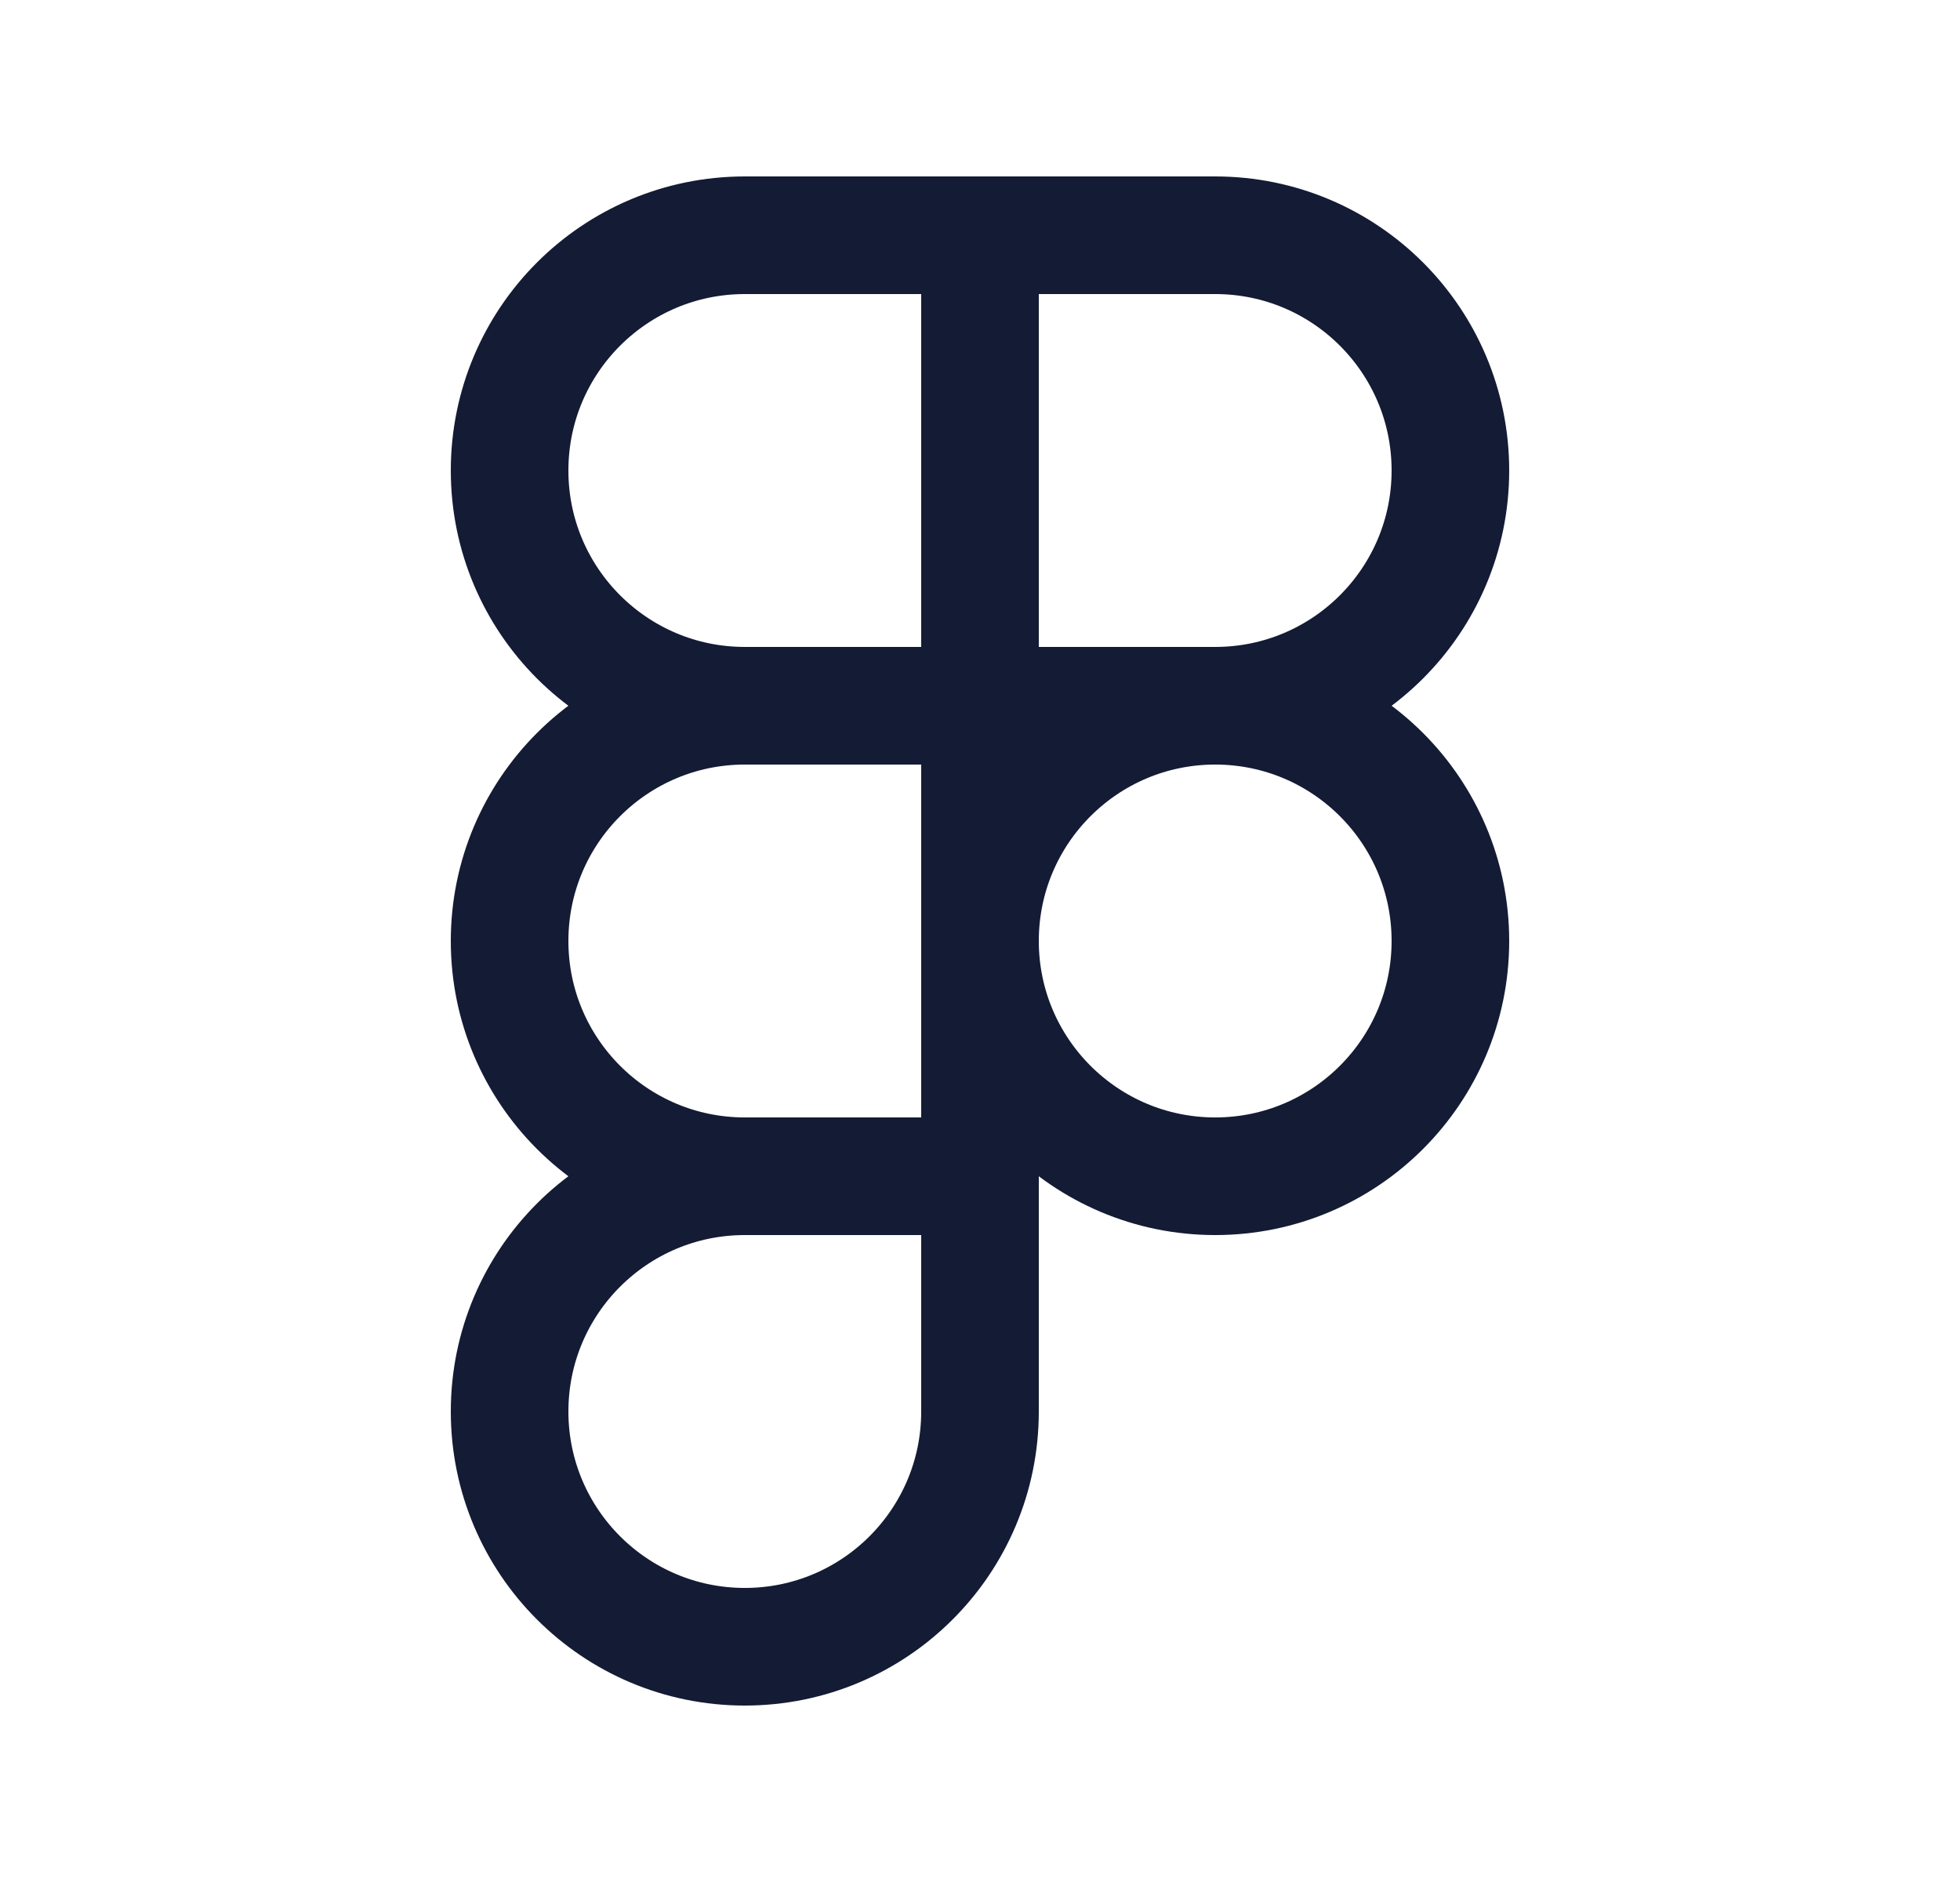
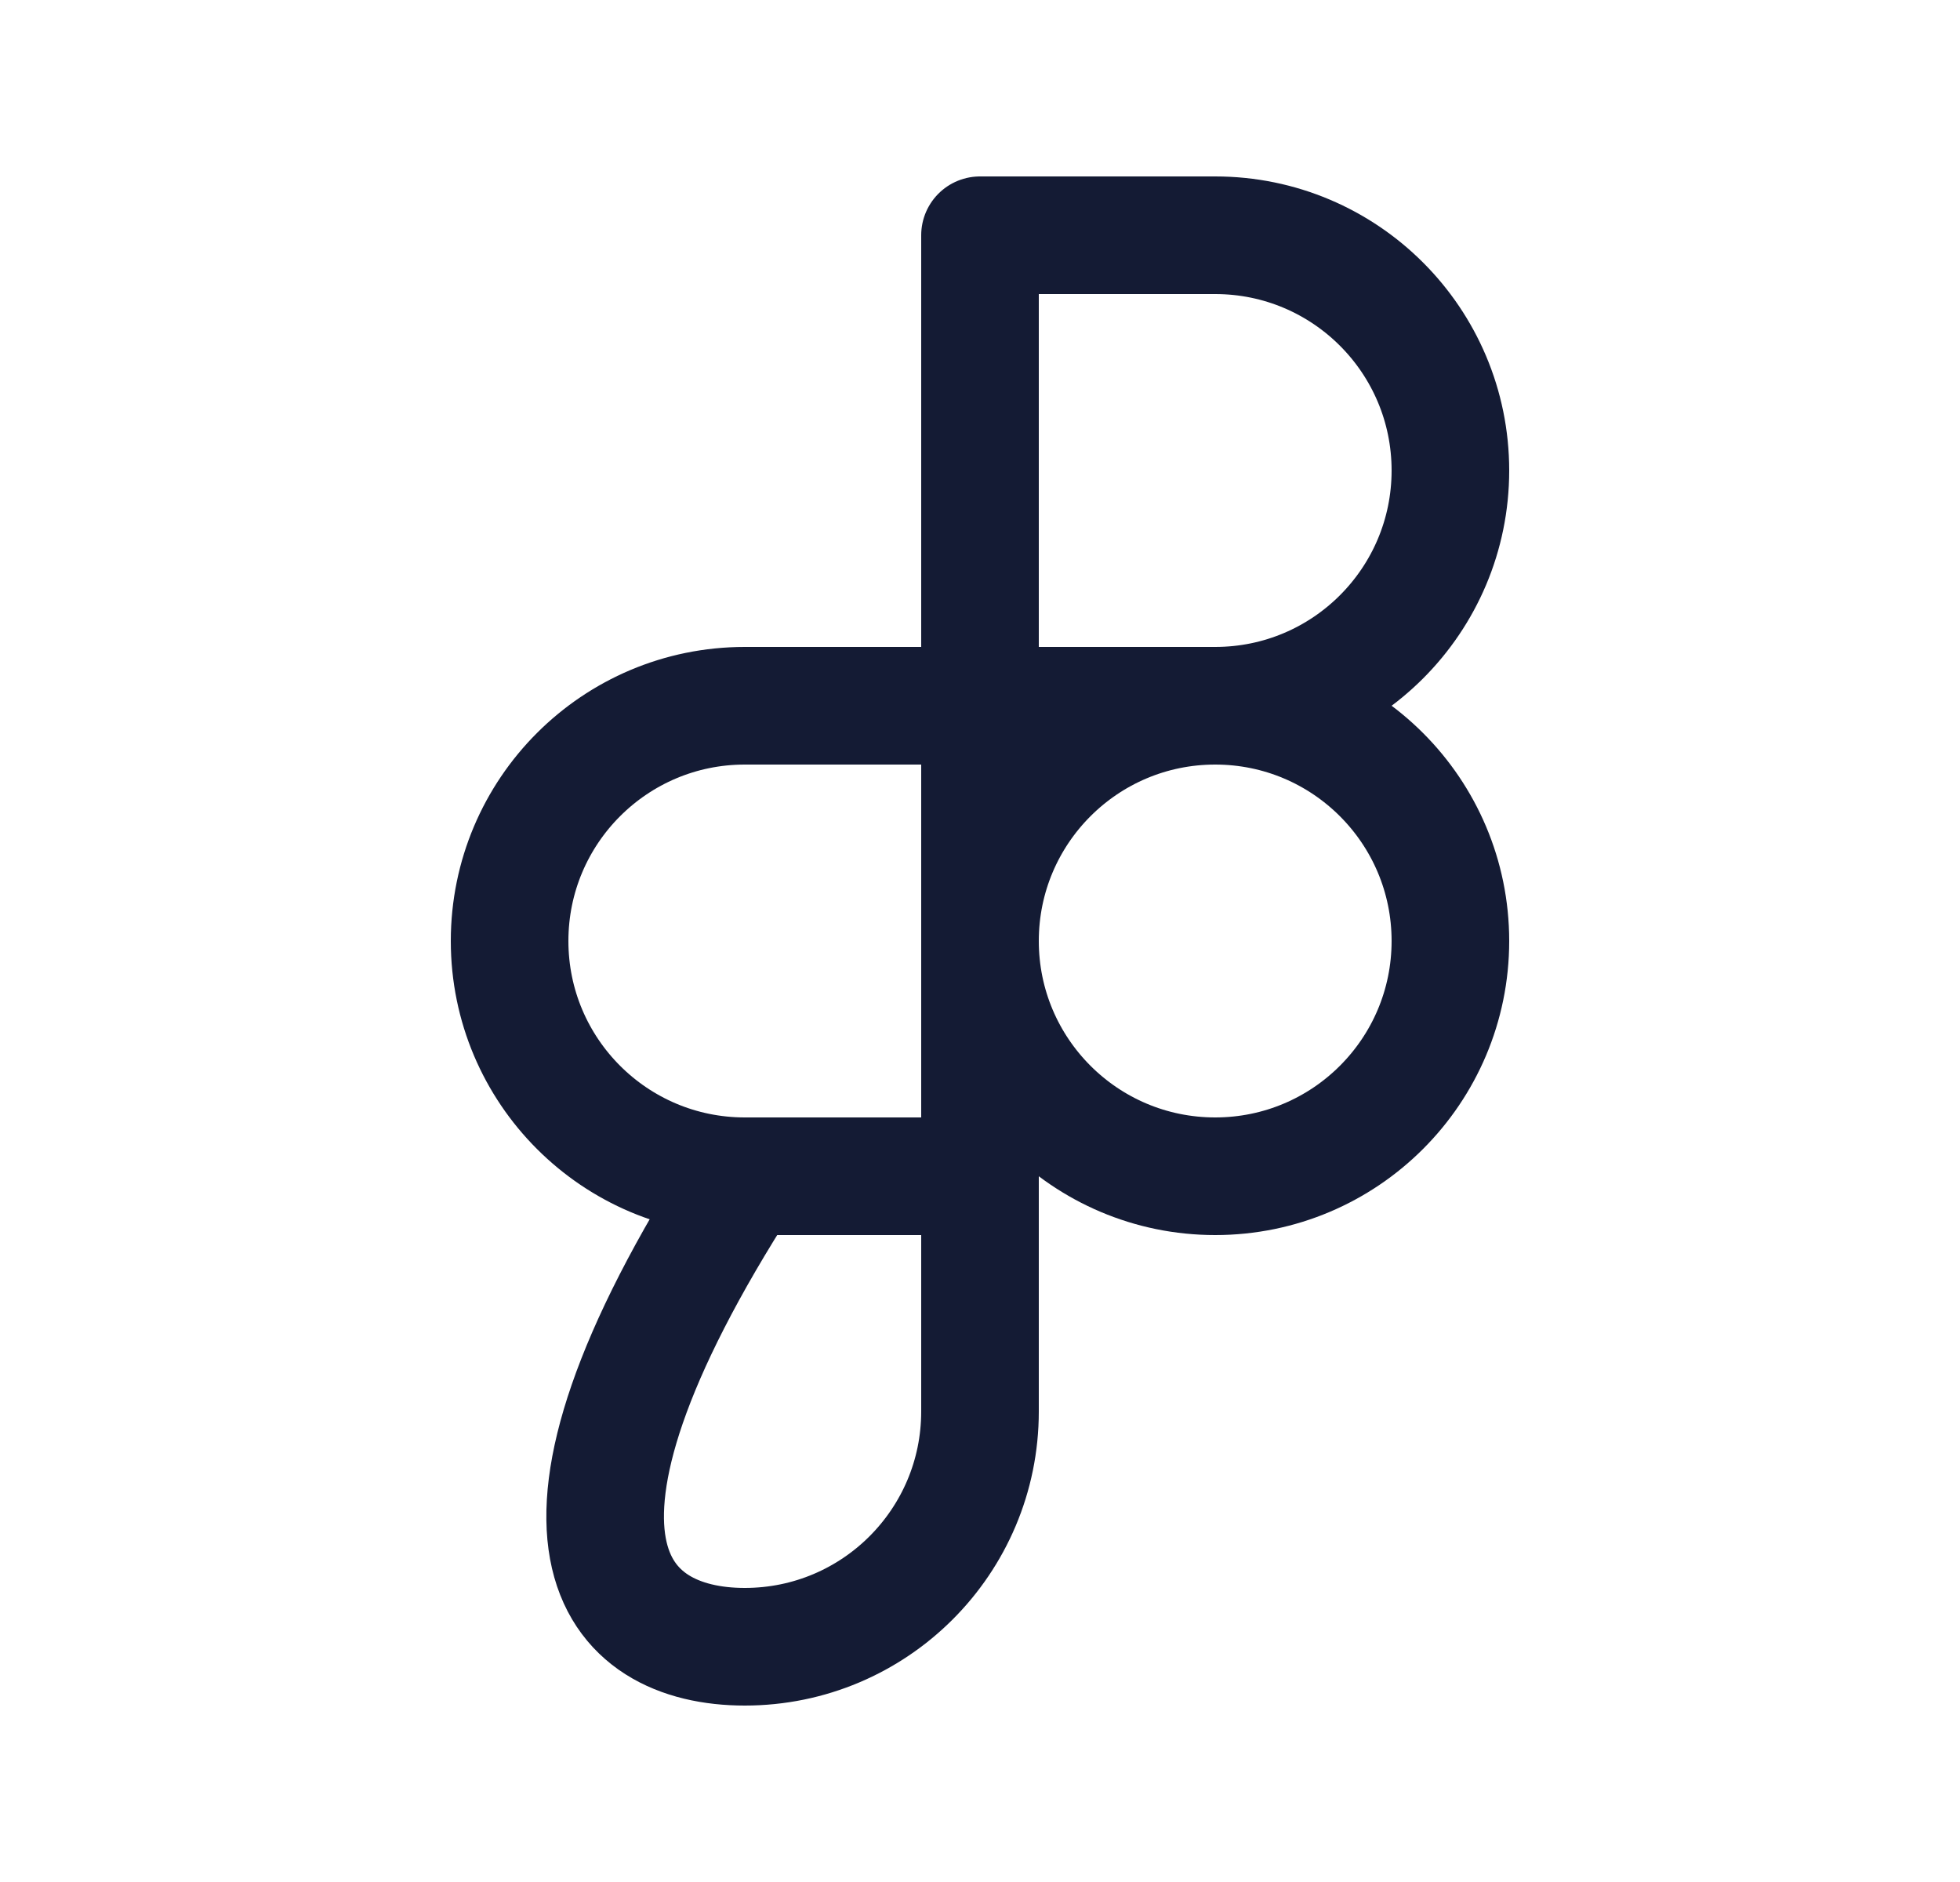
<svg xmlns="http://www.w3.org/2000/svg" width="25" height="24" viewBox="0 0 25 24" fill="none">
  <circle cx="15.5" cy="12" r="3" stroke="#141B34" stroke-width="1.5" stroke-linejoin="round" />
-   <path d="M9.5 21C11.157 21 12.5 19.657 12.5 18V15H9.5C7.843 15 6.5 16.343 6.5 18C6.5 19.657 7.843 21 9.5 21Z" stroke="#141B34" stroke-width="1.5" stroke-linejoin="round" />
+   <path d="M9.5 21C11.157 21 12.5 19.657 12.5 18V15H9.5C6.5 19.657 7.843 21 9.5 21Z" stroke="#141B34" stroke-width="1.5" stroke-linejoin="round" />
  <path d="M12.5 9V15H9.5C7.843 15 6.5 13.657 6.5 12C6.5 10.343 7.843 9 9.5 9H12.5Z" stroke="#141B34" stroke-width="1.5" stroke-linecap="round" stroke-linejoin="round" />
-   <path d="M12.5 3V9H9.5C7.843 9 6.5 7.657 6.5 6C6.5 4.343 7.843 3 9.5 3H12.5Z" stroke="#141B34" stroke-width="1.5" stroke-linecap="round" stroke-linejoin="round" />
  <path d="M12.5 3V9H15.5C17.157 9 18.5 7.657 18.5 6C18.5 4.343 17.157 3 15.5 3H12.5Z" stroke="#141B34" stroke-width="1.5" stroke-linecap="round" stroke-linejoin="round" />
</svg>